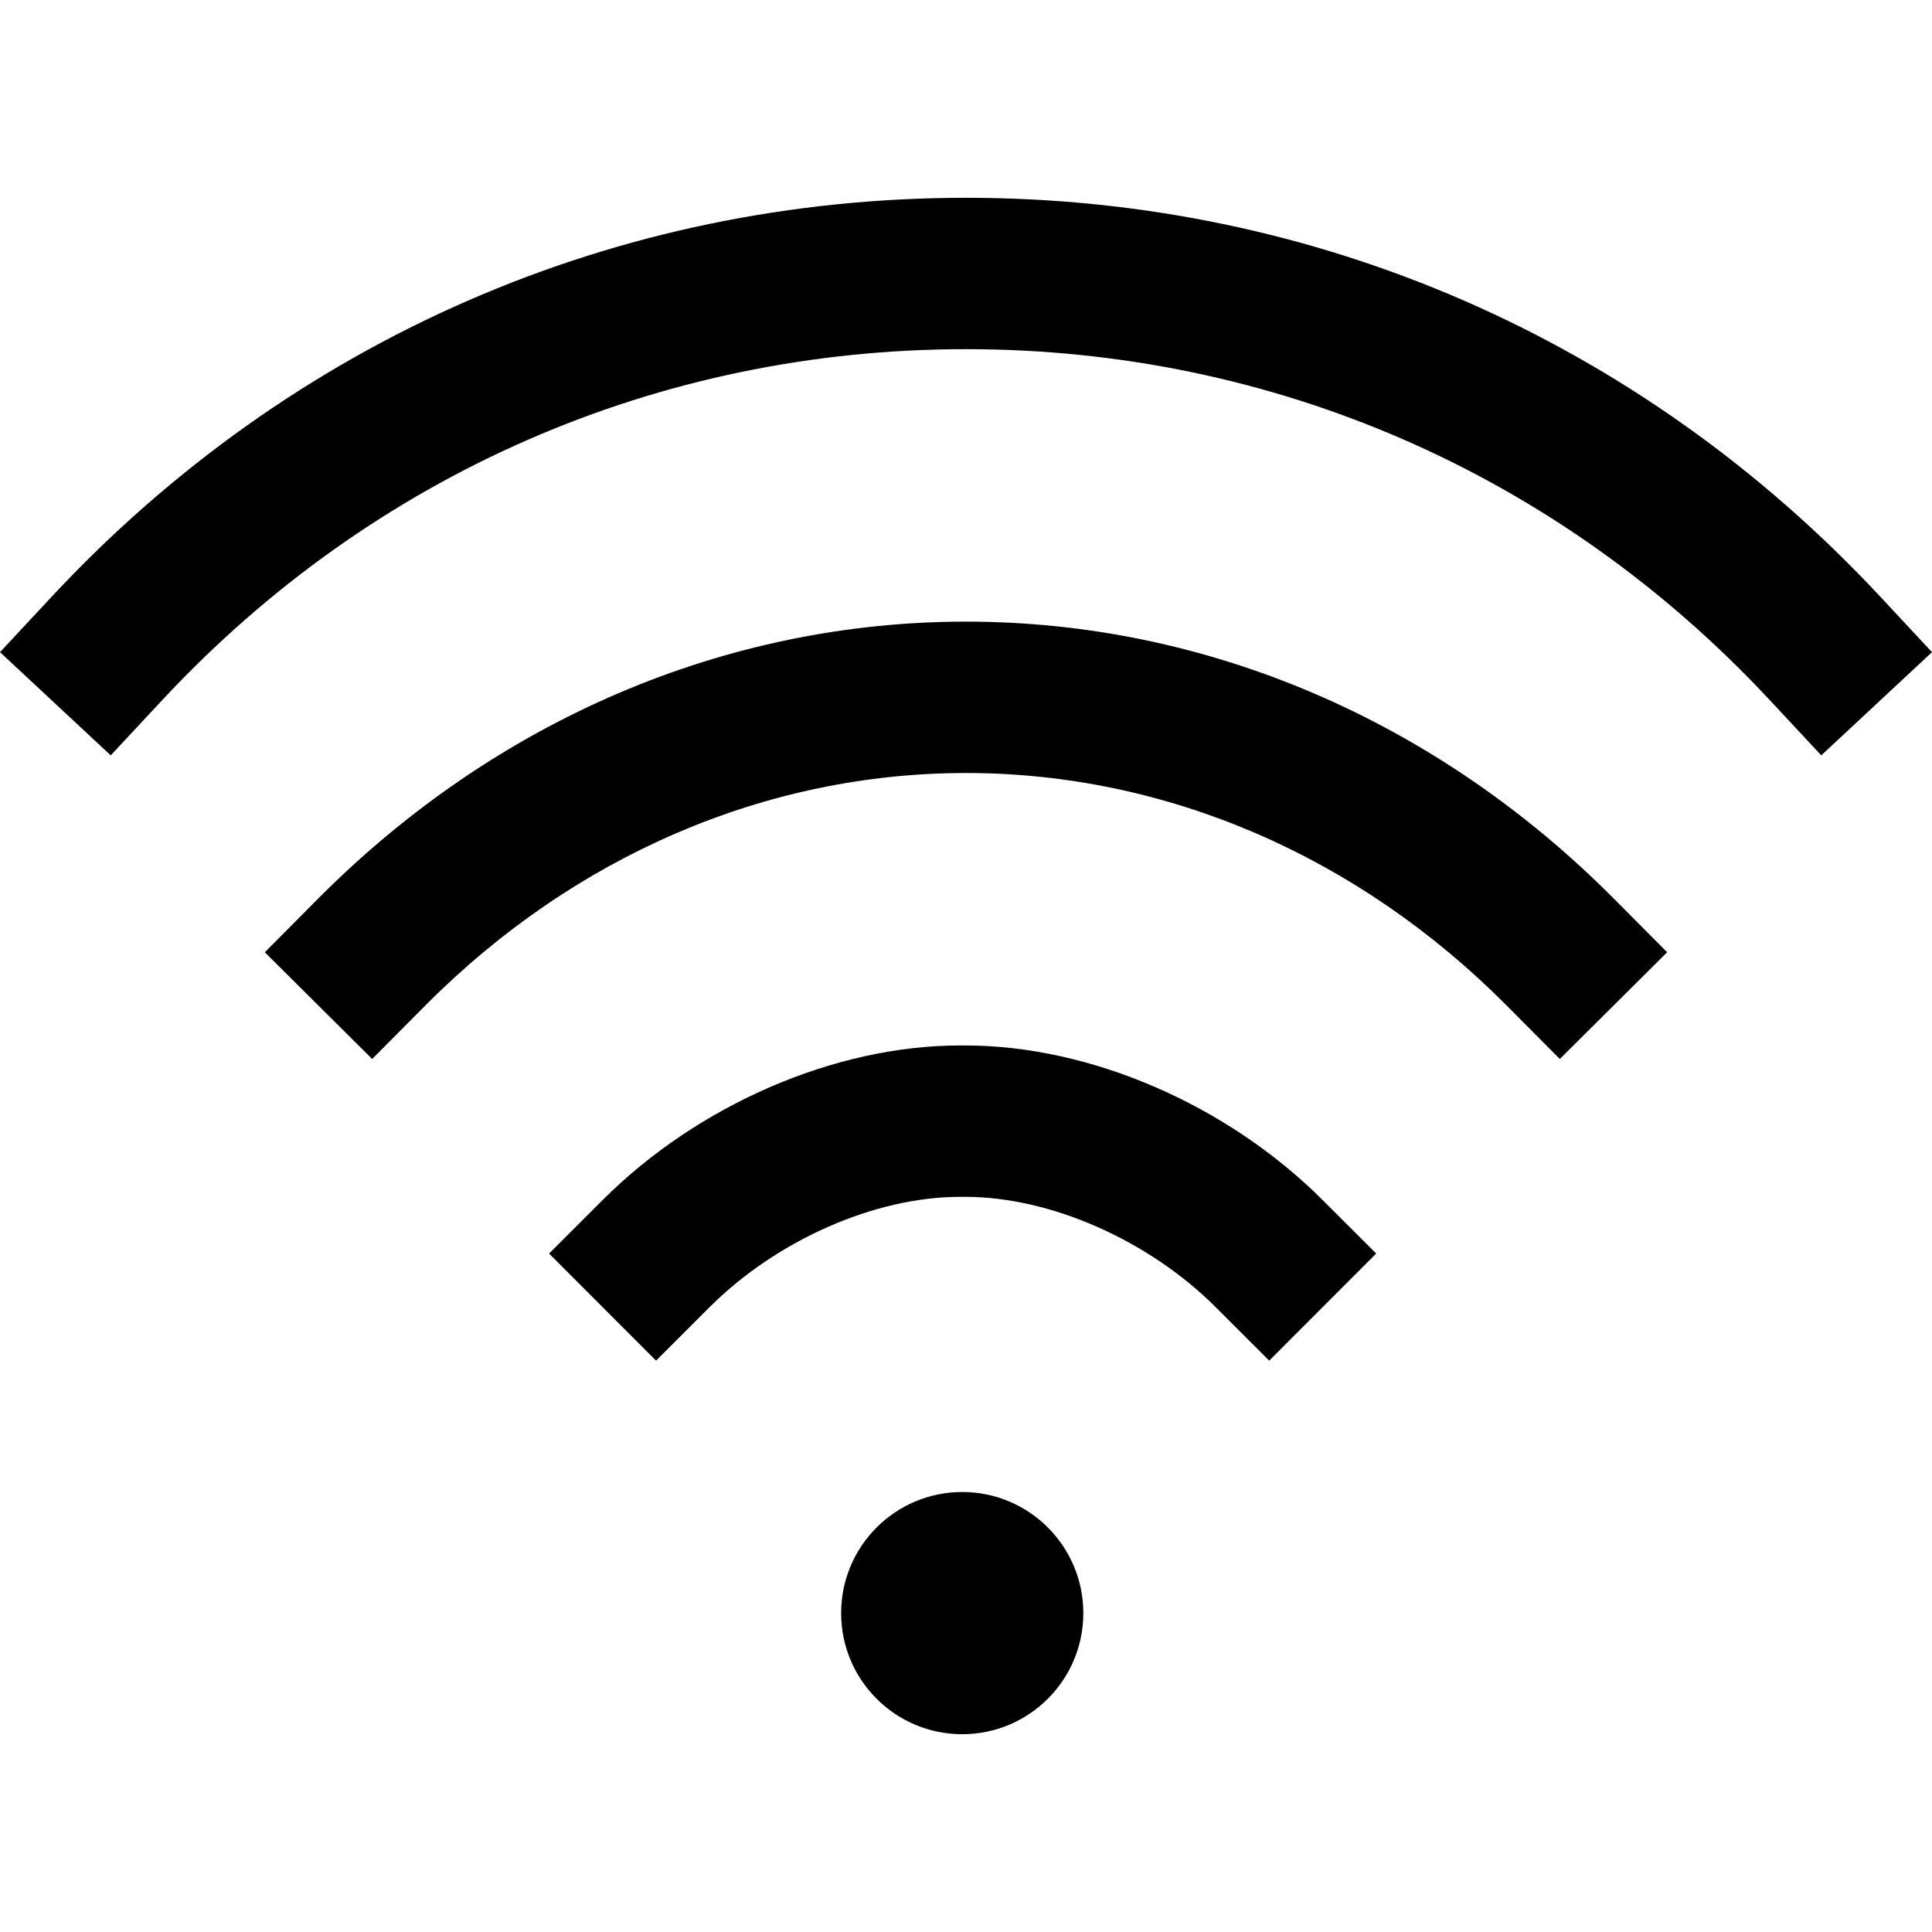
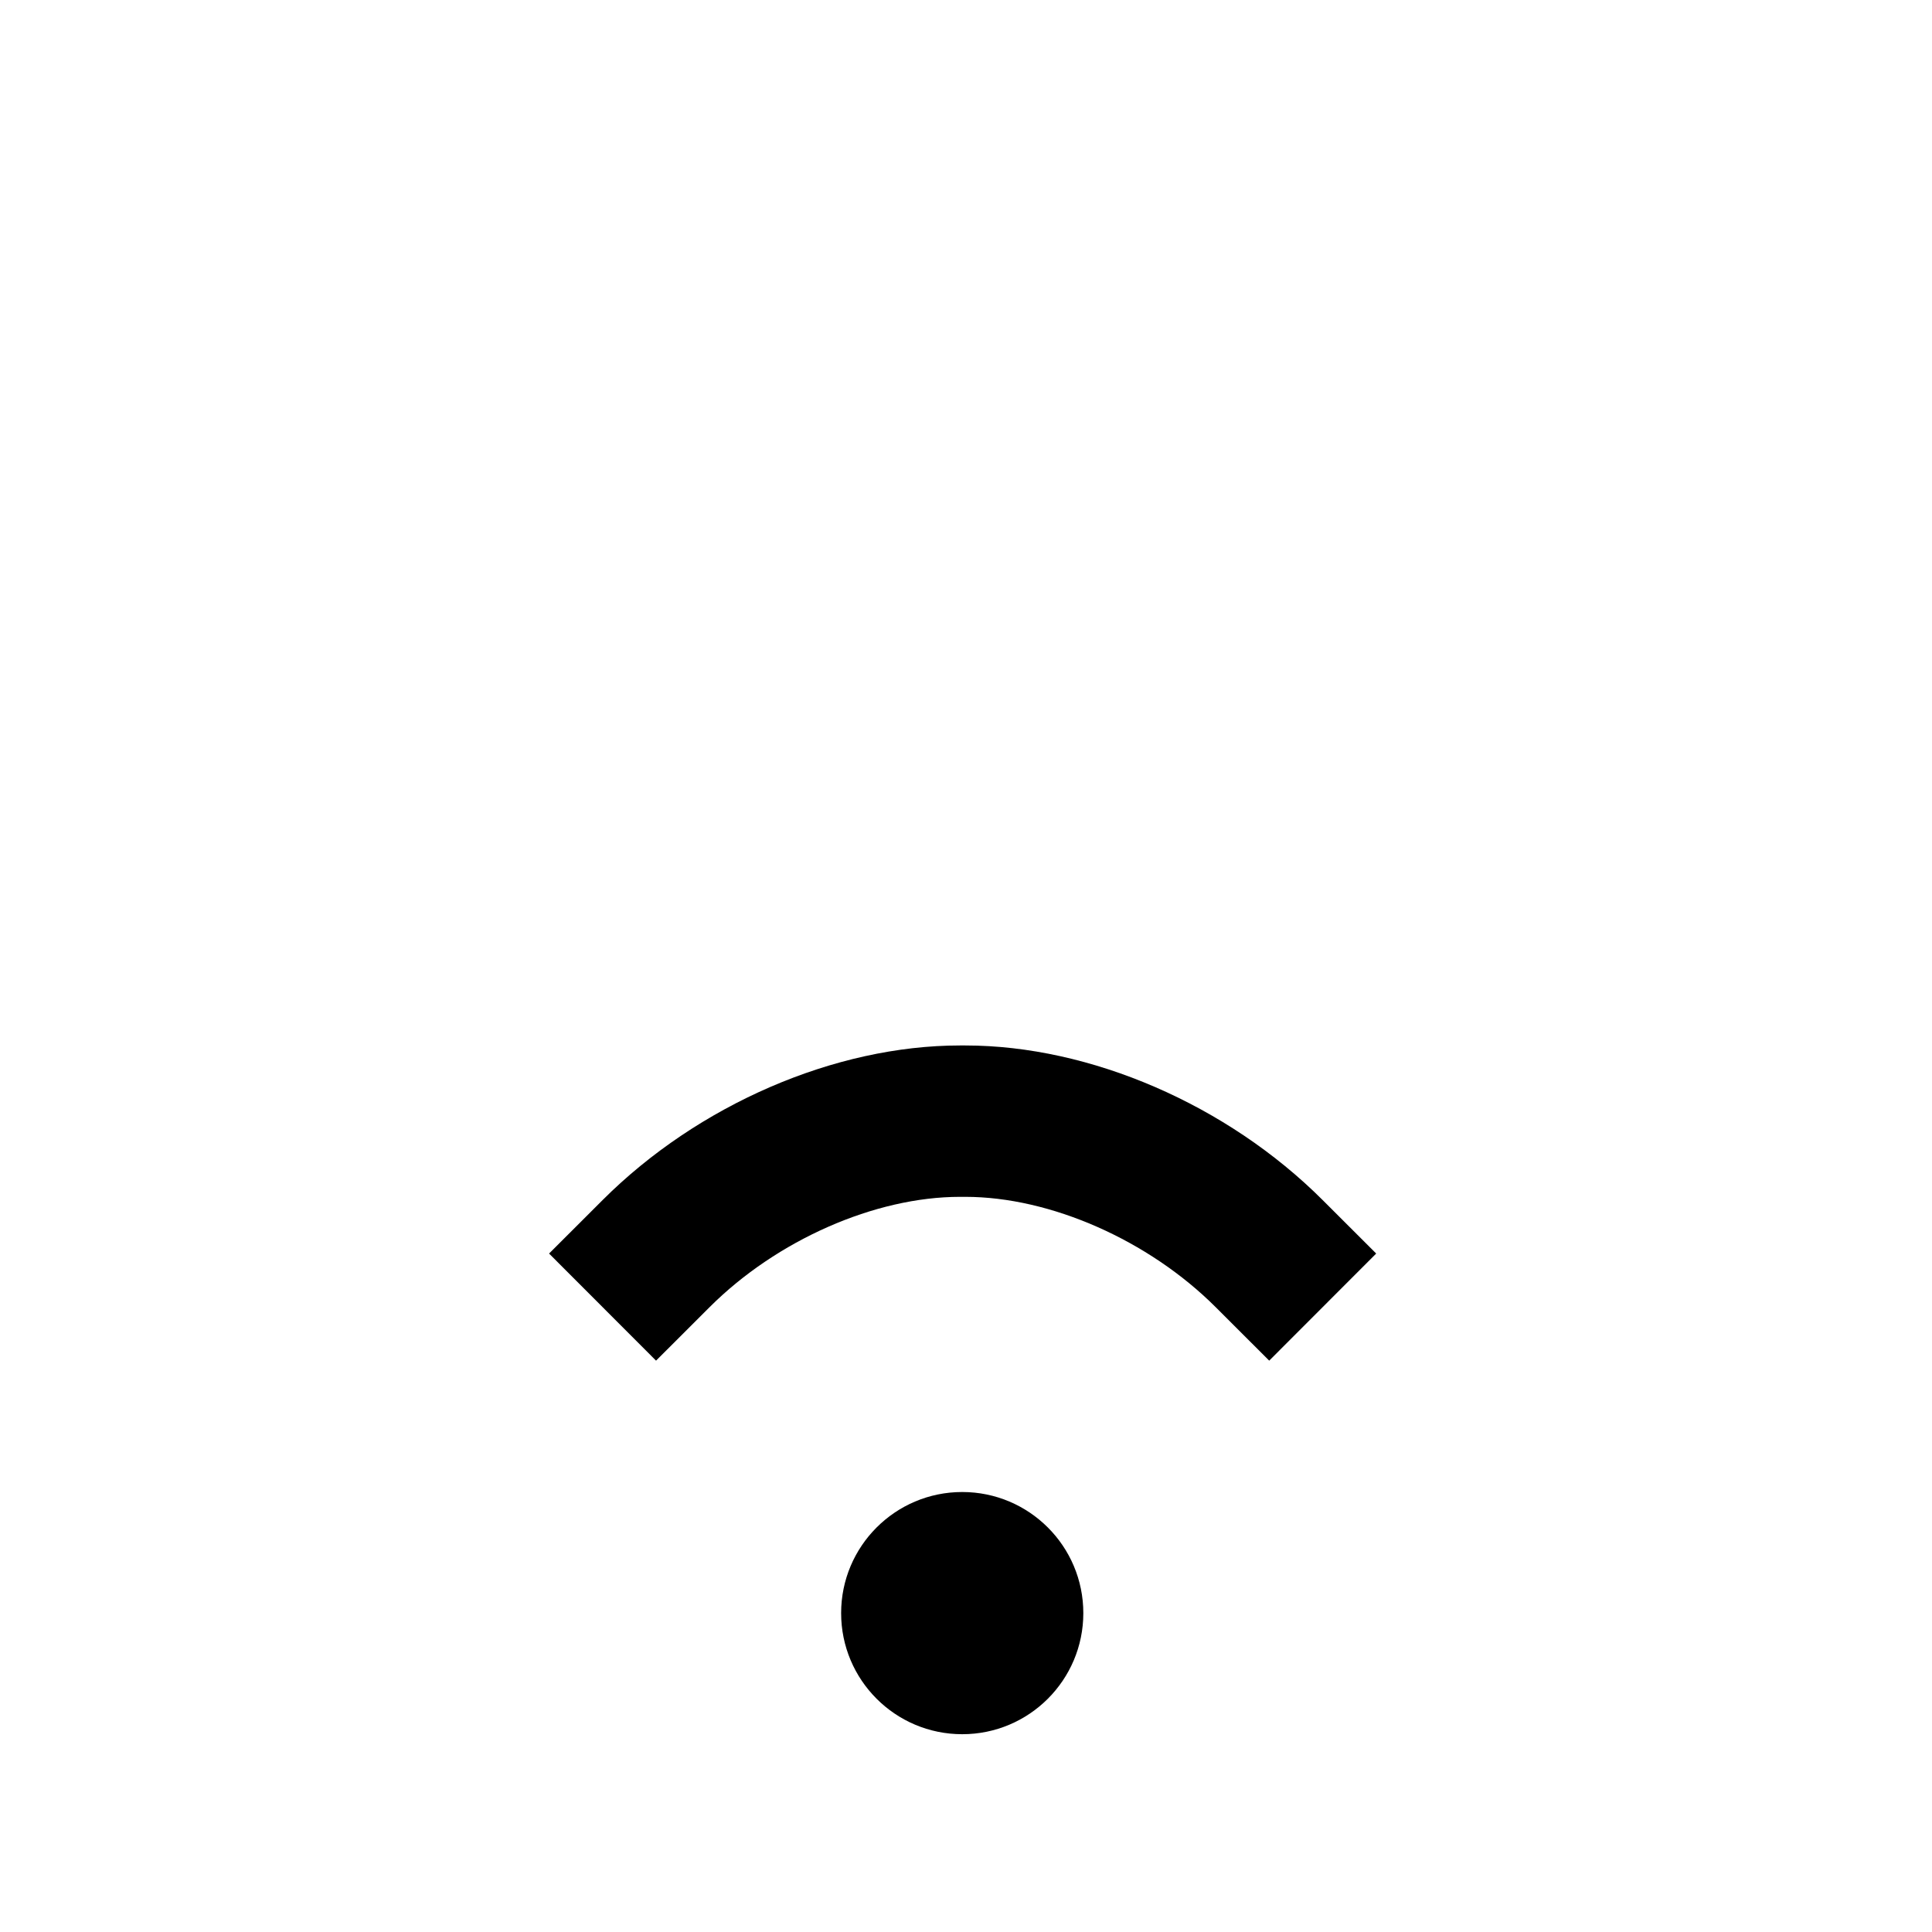
<svg xmlns="http://www.w3.org/2000/svg" version="1.1" id="Capa_1" x="0px" y="0px" viewBox="0 0 510.534 510.534" style="enable-background:new 0 0 510.534 510.534;" xml:space="preserve">
  <g>
    <g>
      <circle cx="254.27" cy="426.267" r="32" />
    </g>
  </g>
  <g>
    <g>
-       <path d="M496.898,157.704C433.527,89.71,347.712,52.266,255.263,52.267C162.816,52.268,77.005,89.712,13.636,157.702L0,172.333    l29.261,27.273l13.636-14.631c55.72-59.782,131.14-92.707,212.366-92.708c81.23-0.001,156.652,32.924,212.373,92.708    l13.636,14.631l29.262-27.272L496.898,157.704z" />
-     </g>
+       </g>
  </g>
  <g>
    <g>
-       <path d="M426.445,237.449c-46.935-47.194-107.729-73.184-171.182-73.183c-63.466,0.002-124.26,25.994-171.182,73.185    l-14.102,14.183l28.365,28.203l14.101-14.182c39.359-39.585,90.079-61.386,142.818-61.388    c52.727-0.001,103.447,21.801,142.818,61.389l14.104,14.181l28.363-28.206L426.445,237.449z" />
-     </g>
+       </g>
  </g>
  <g>
    <g>
      <path d="M349.511,317.117c-25.226-25.2-61.405-40.851-94.423-40.851c-0.004,0-0.011,0-0.015,0h-1.39c-0.007,0-0.009,0-0.015,0    c-33.018,0-69.201,15.653-94.426,40.85l-14.15,14.135l28.269,28.3l14.15-14.134c17.728-17.709,43.695-29.15,66.16-29.15    c0.003,0,0.006,0,0.009,0h1.396c0.004,0,0.005,0,0.009,0c22.461,0,48.43,11.442,66.157,29.149l14.149,14.135l28.27-28.3    L349.511,317.117z" />
    </g>
  </g>
  <g>
</g>
  <g>
</g>
  <g>
</g>
  <g>
</g>
  <g>
</g>
  <g>
</g>
  <g>
</g>
  <g>
</g>
  <g>
</g>
  <g>
</g>
  <g>
</g>
  <g>
</g>
  <g>
</g>
  <g>
</g>
  <g>
</g>
</svg>